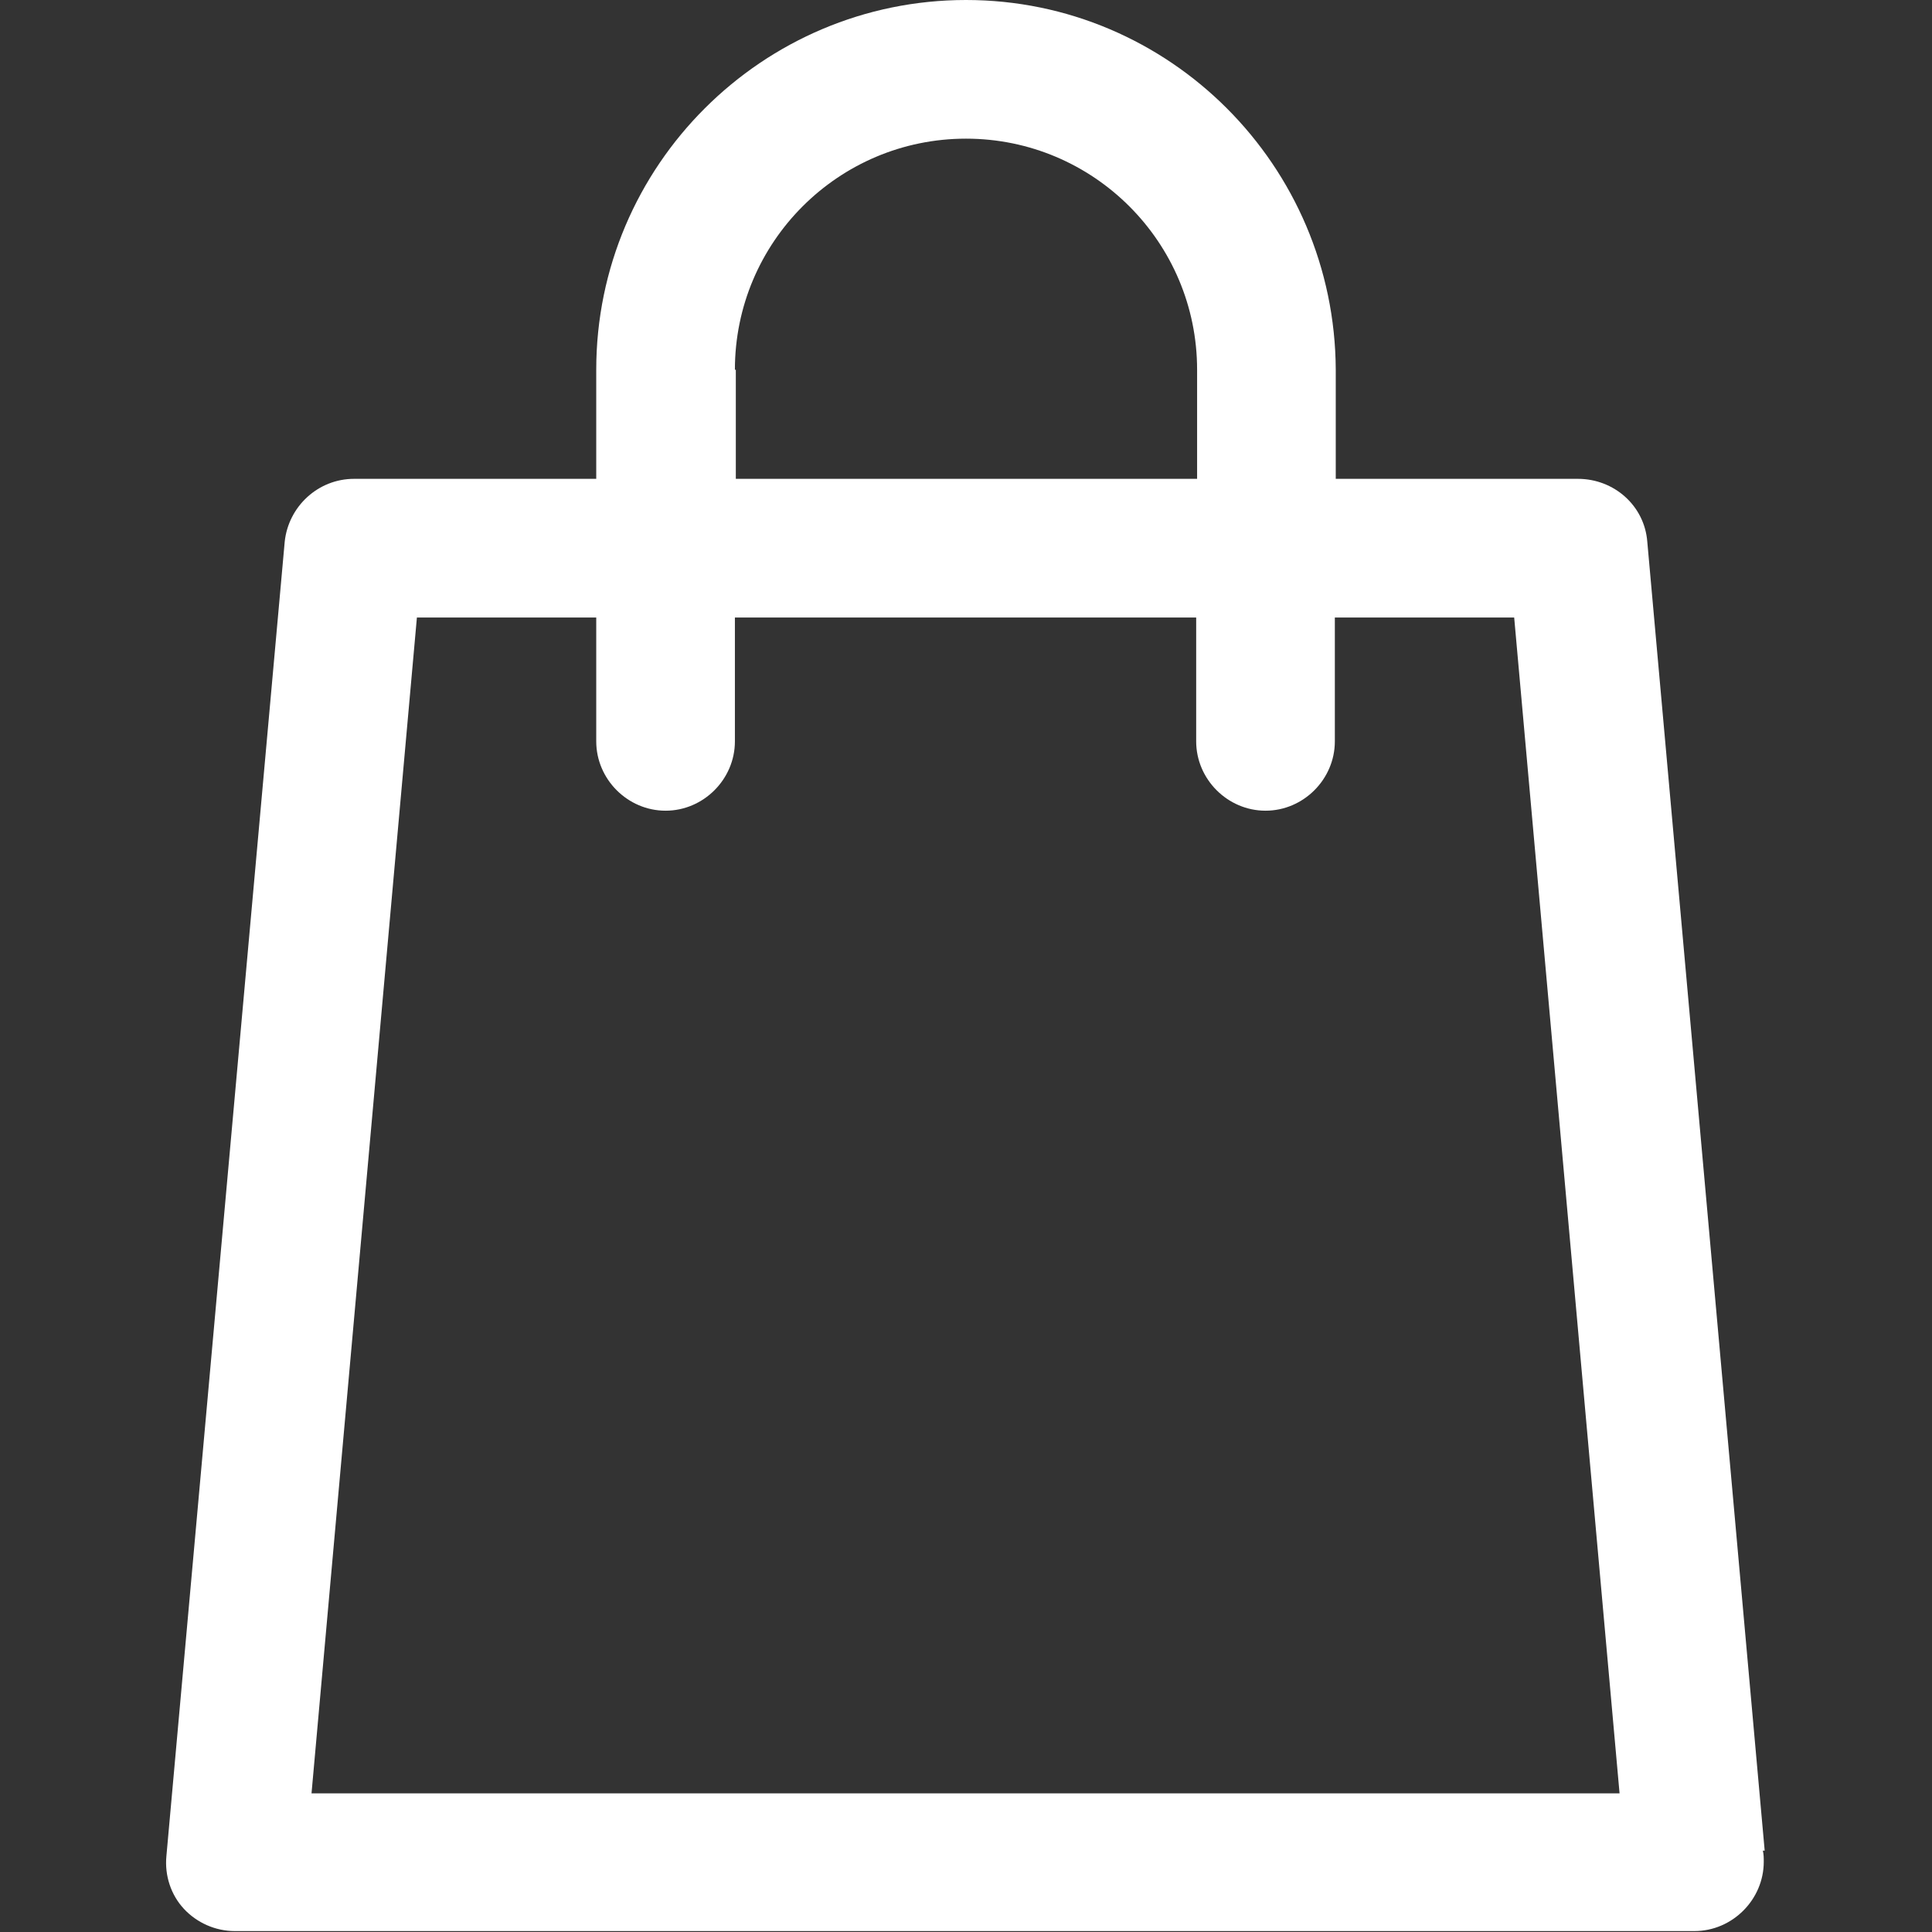
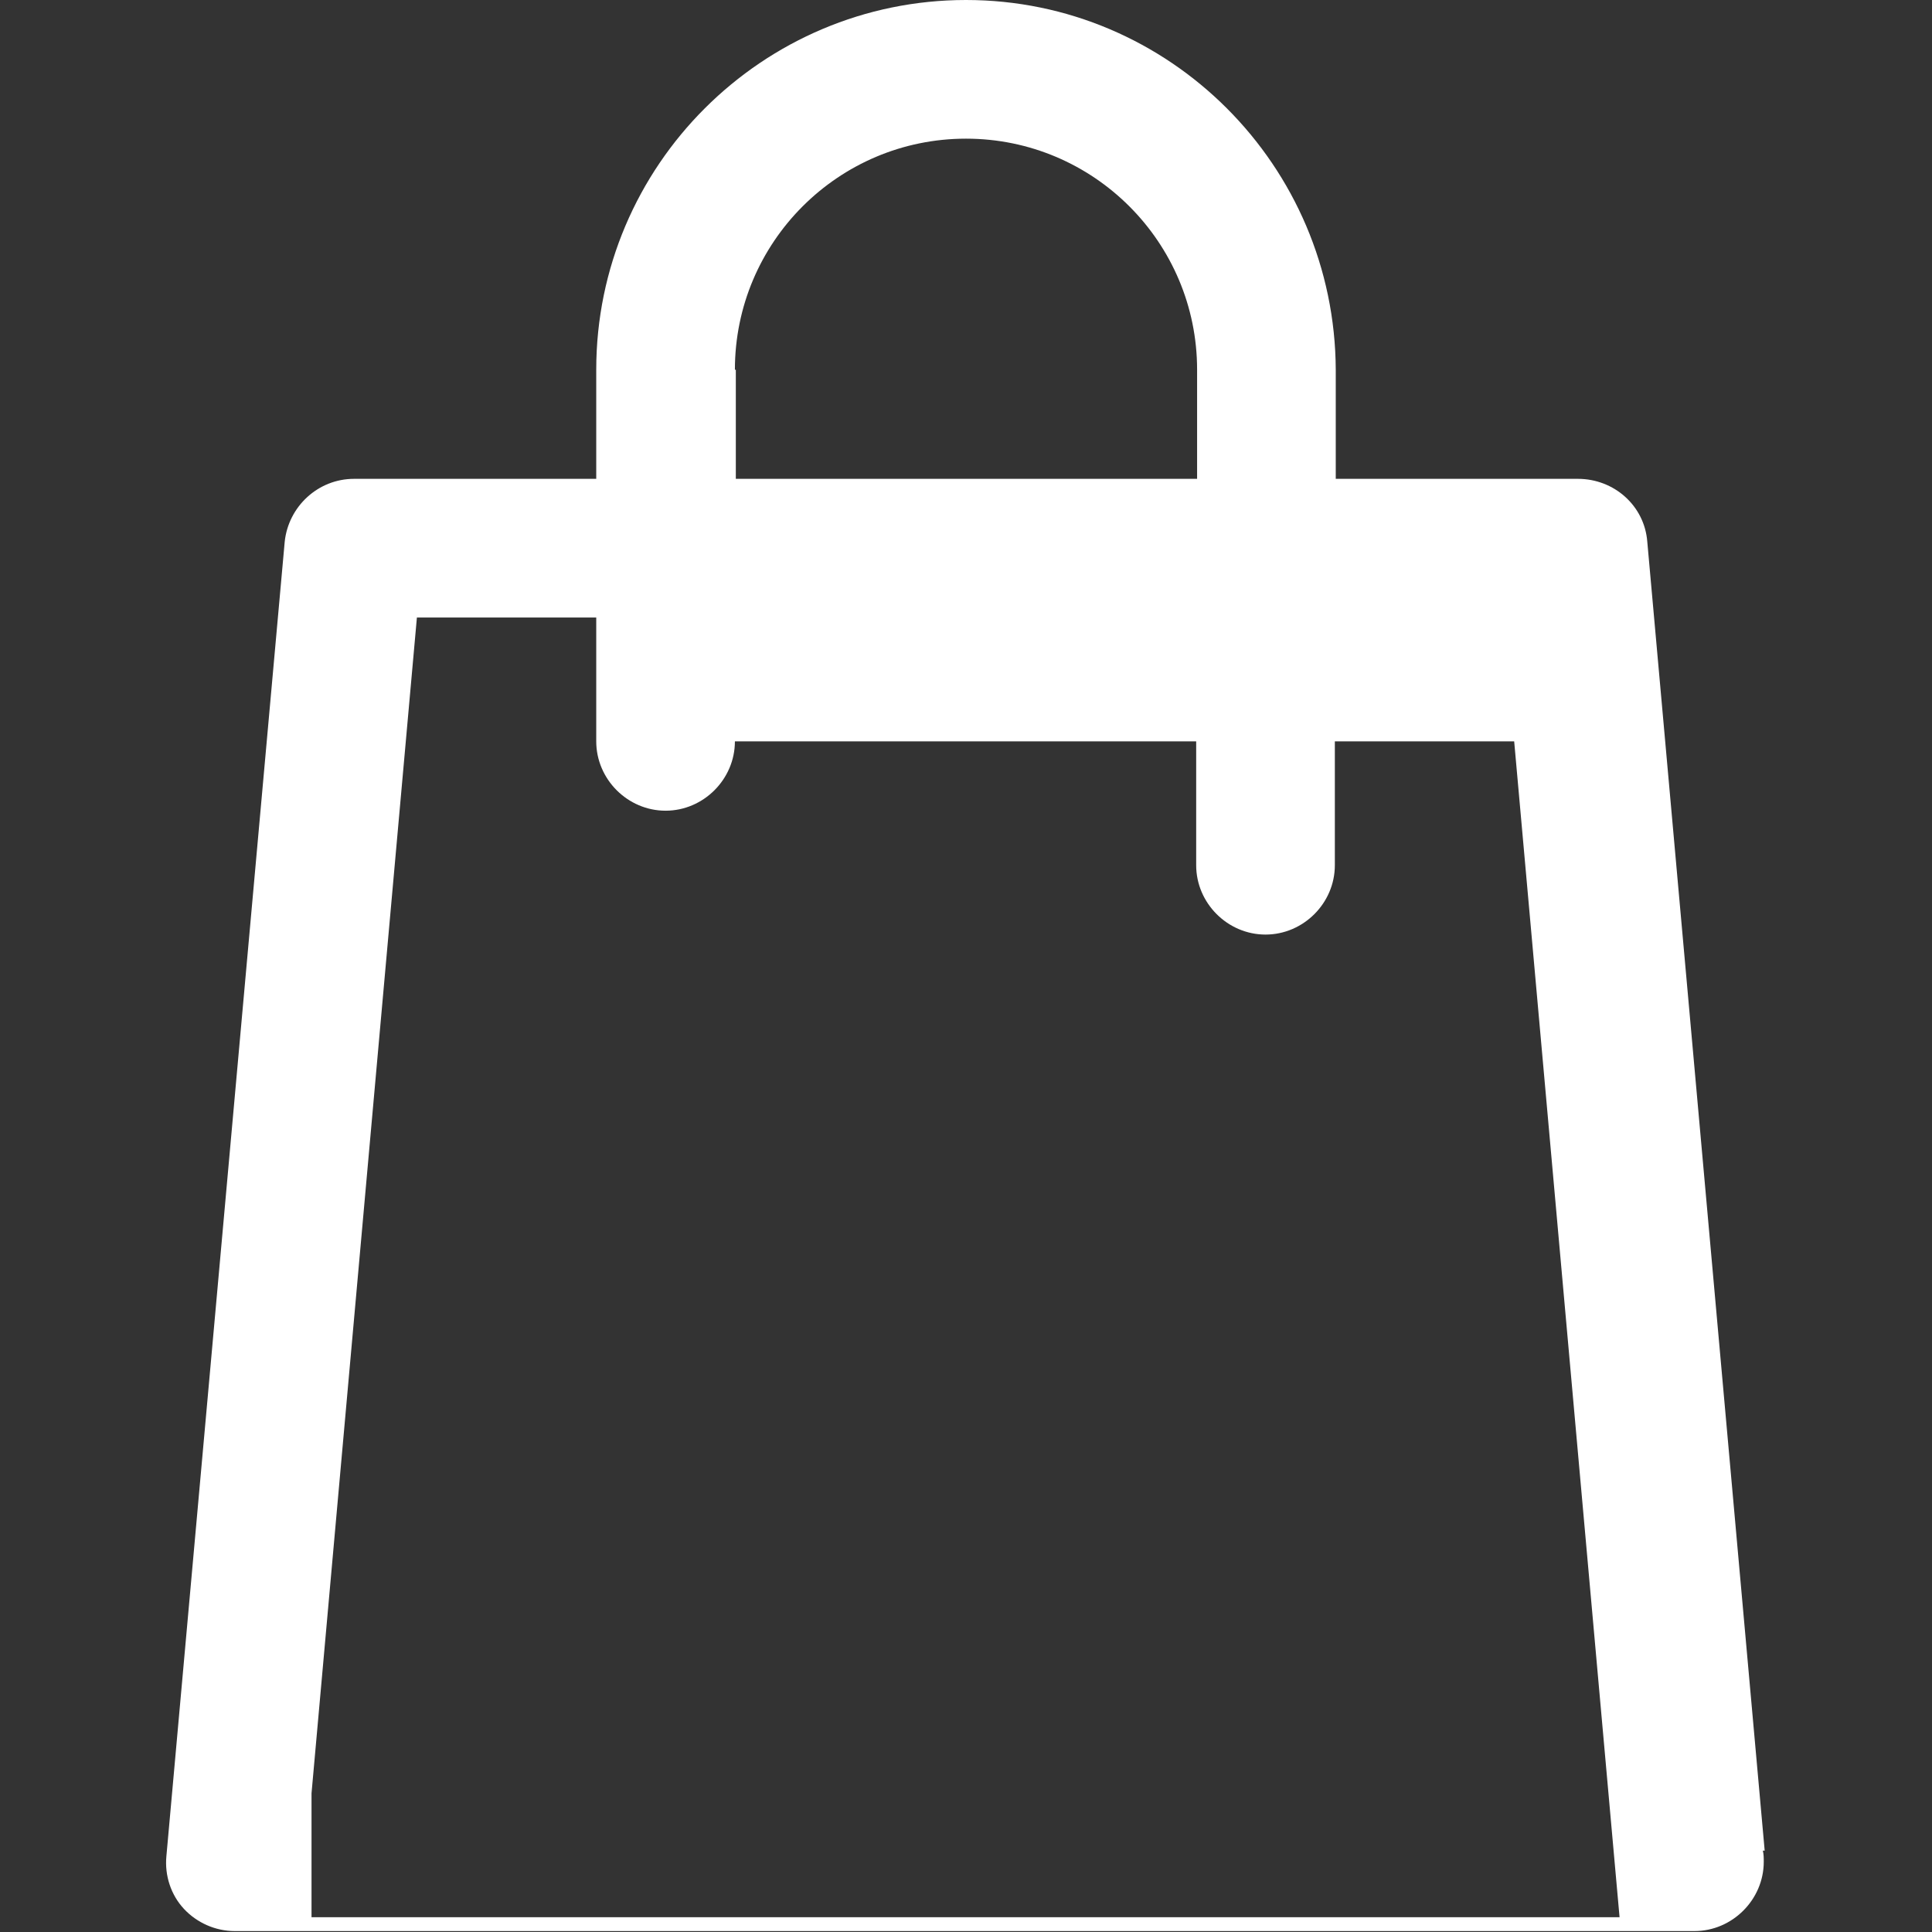
<svg xmlns="http://www.w3.org/2000/svg" id="Capa_1" data-name="Capa 1" version="1.1" viewBox="0 0 209 209">
  <rect x="0" y="0" width="209" height="209" fill="#333333" stroke="none" />
  <defs>
    <style>
      .cls-1 {
        fill: #fff;
        stroke-width: 0px;
      }
    </style>
  </defs>
-   <path class="cls-1" d="M190.9,200.2l-12.7-141.6c-.3-3.9-3.6-6.8-7.5-6.8h-26.2v-11.8C144.4,17.9,126.5,0,104.5,0s-40,17.9-40,40v11.8h-26.2c-3.9,0-7.1,3-7.5,6.8l-12.8,142.2c-.2,2.1.5,4.2,1.9,5.7s3.4,2.4,5.5,2.4h157.9c4.1,0,7.5-3.4,7.5-7.5,0-.4,0-.8-.1-1.2ZM79.5,40c0-13.8,11.2-25,25-25s25,11.2,25,25v11.8h-49.9v-11.8ZM33.7,194l11.4-127.2h19.4v13.4c0,4.1,3.4,7.5,7.5,7.5s7.5-3.4,7.5-7.5v-13.4h49.9v13.4c0,4.1,3.4,7.5,7.5,7.5s7.5-3.4,7.5-7.5v-13.4h19.4l11.4,127.2H33.7Z" />
+   <path class="cls-1" d="M190.9,200.2l-12.7-141.6c-.3-3.9-3.6-6.8-7.5-6.8h-26.2v-11.8C144.4,17.9,126.5,0,104.5,0s-40,17.9-40,40v11.8h-26.2c-3.9,0-7.1,3-7.5,6.8l-12.8,142.2c-.2,2.1.5,4.2,1.9,5.7s3.4,2.4,5.5,2.4h157.9c4.1,0,7.5-3.4,7.5-7.5,0-.4,0-.8-.1-1.2ZM79.5,40c0-13.8,11.2-25,25-25s25,11.2,25,25v11.8h-49.9v-11.8ZM33.7,194l11.4-127.2h19.4v13.4c0,4.1,3.4,7.5,7.5,7.5s7.5-3.4,7.5-7.5h49.9v13.4c0,4.1,3.4,7.5,7.5,7.5s7.5-3.4,7.5-7.5v-13.4h19.4l11.4,127.2H33.7Z" />
</svg>